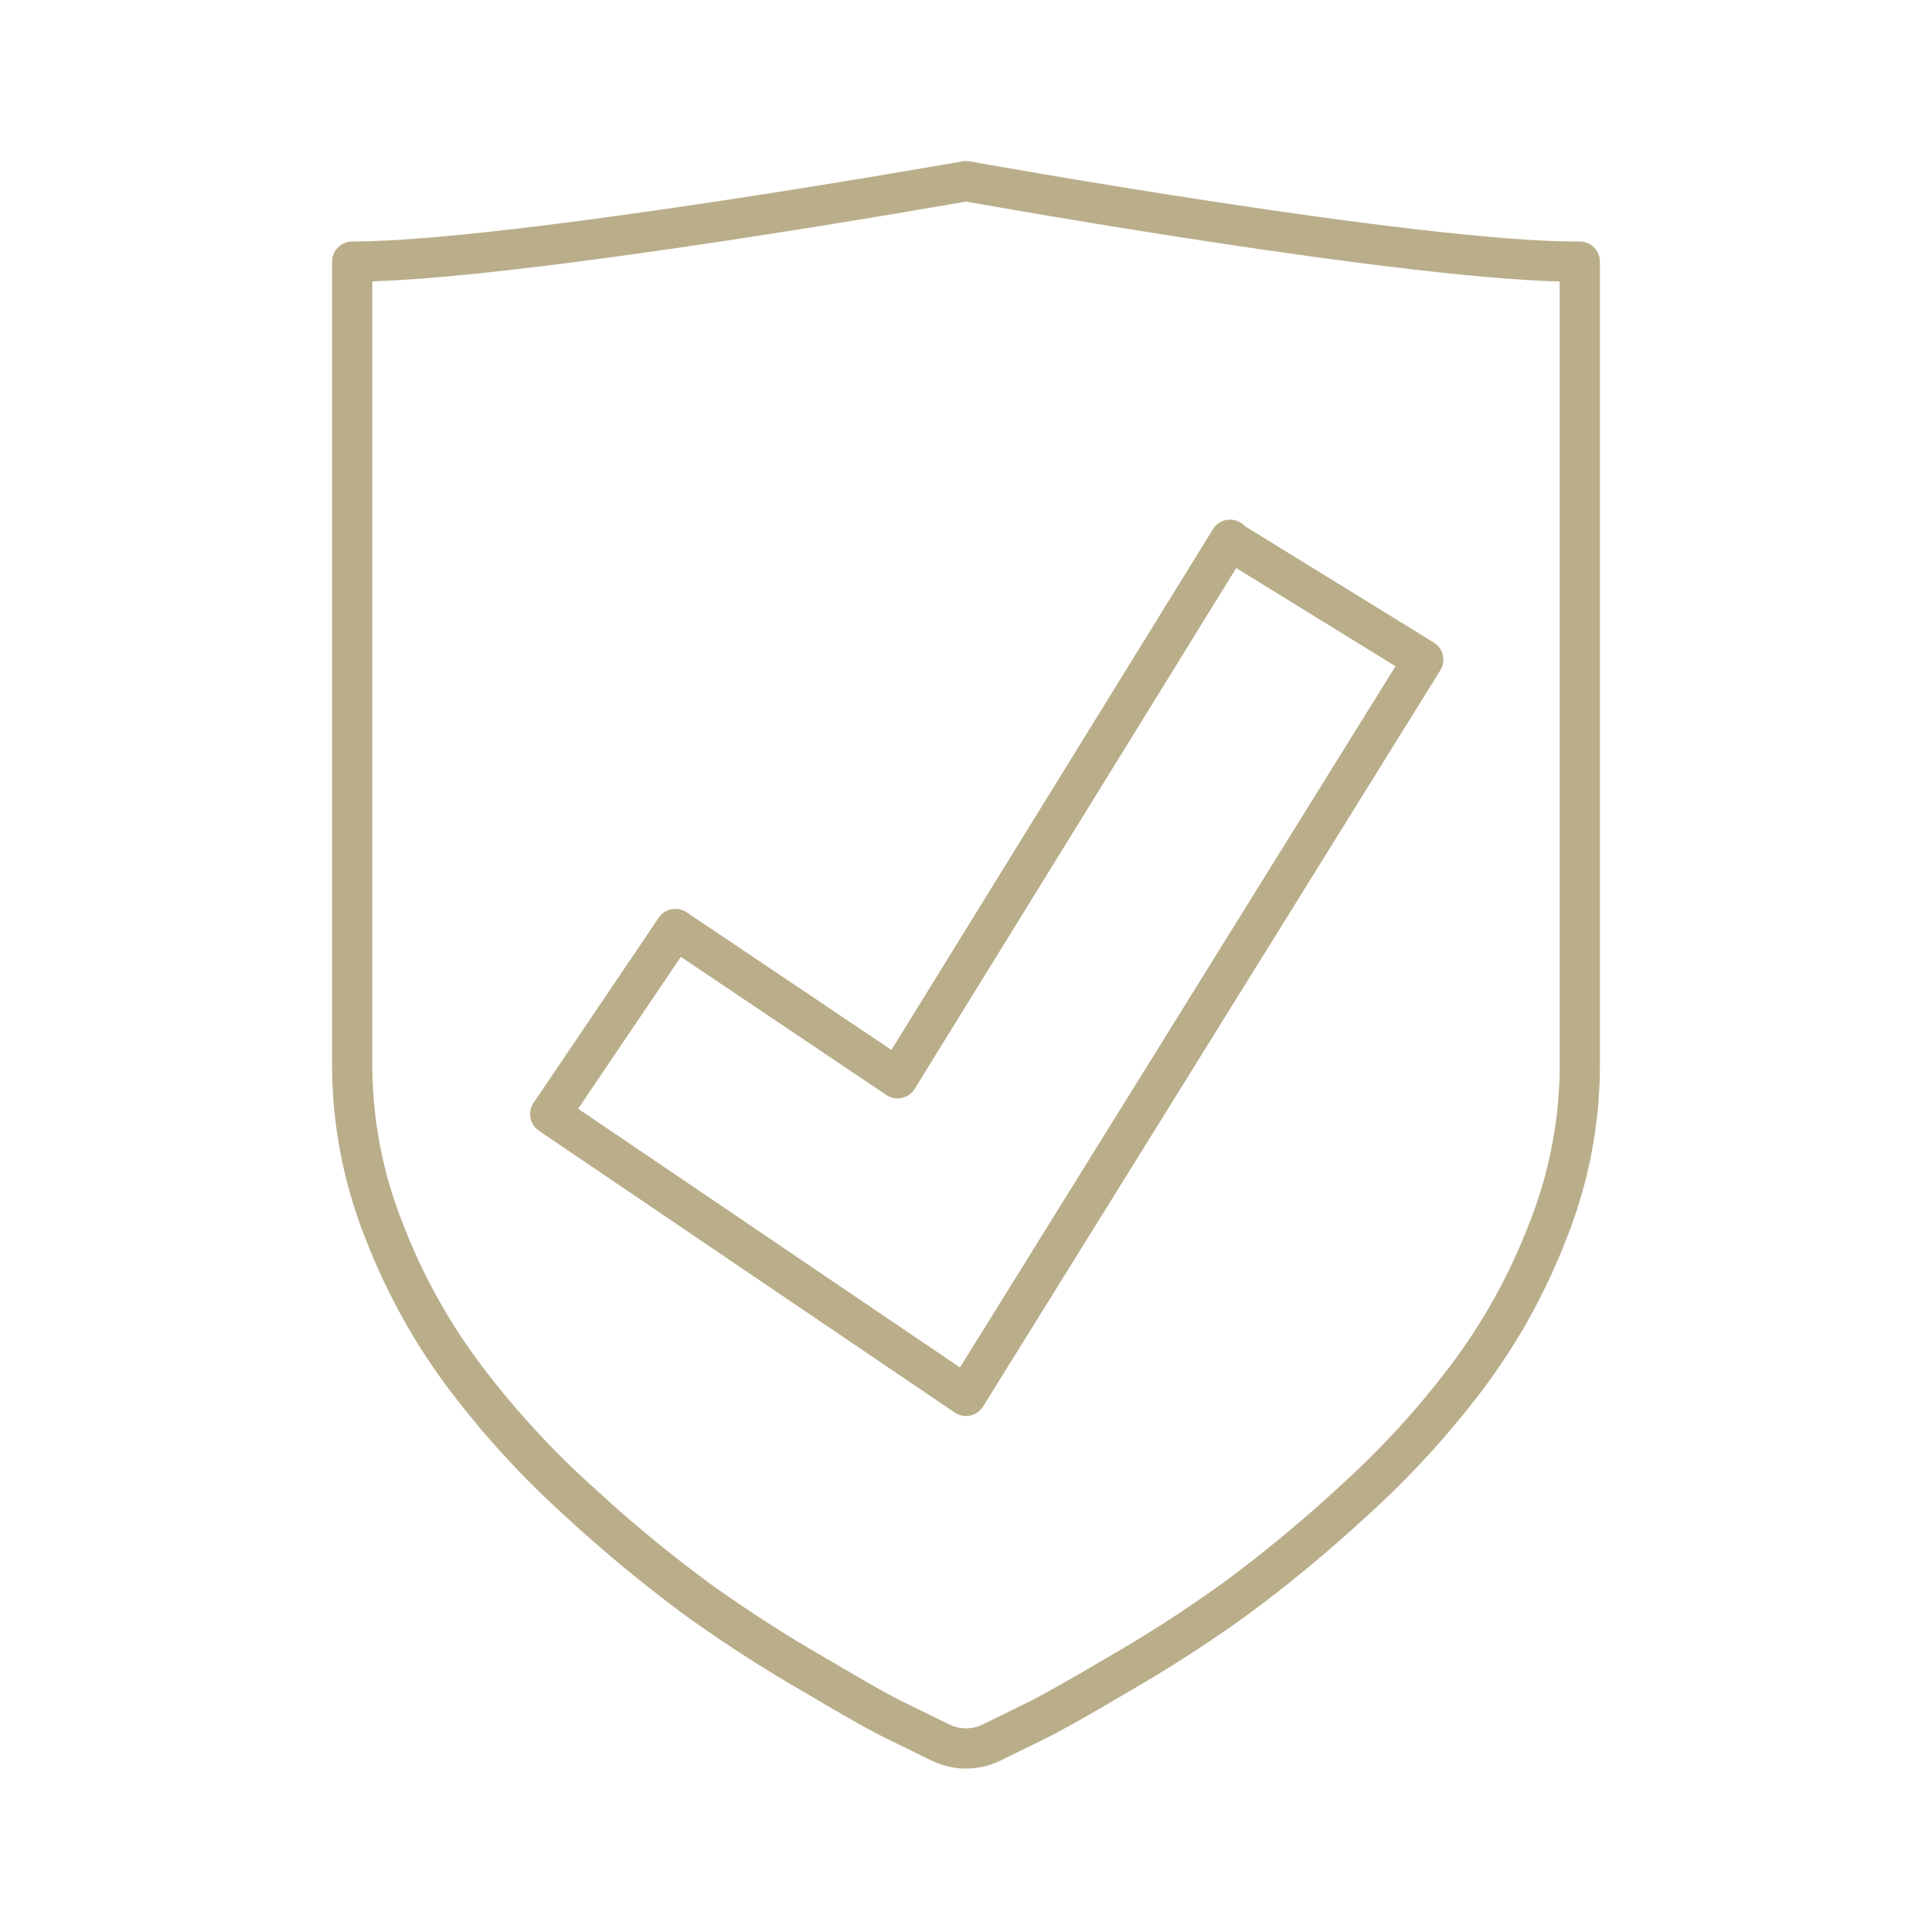
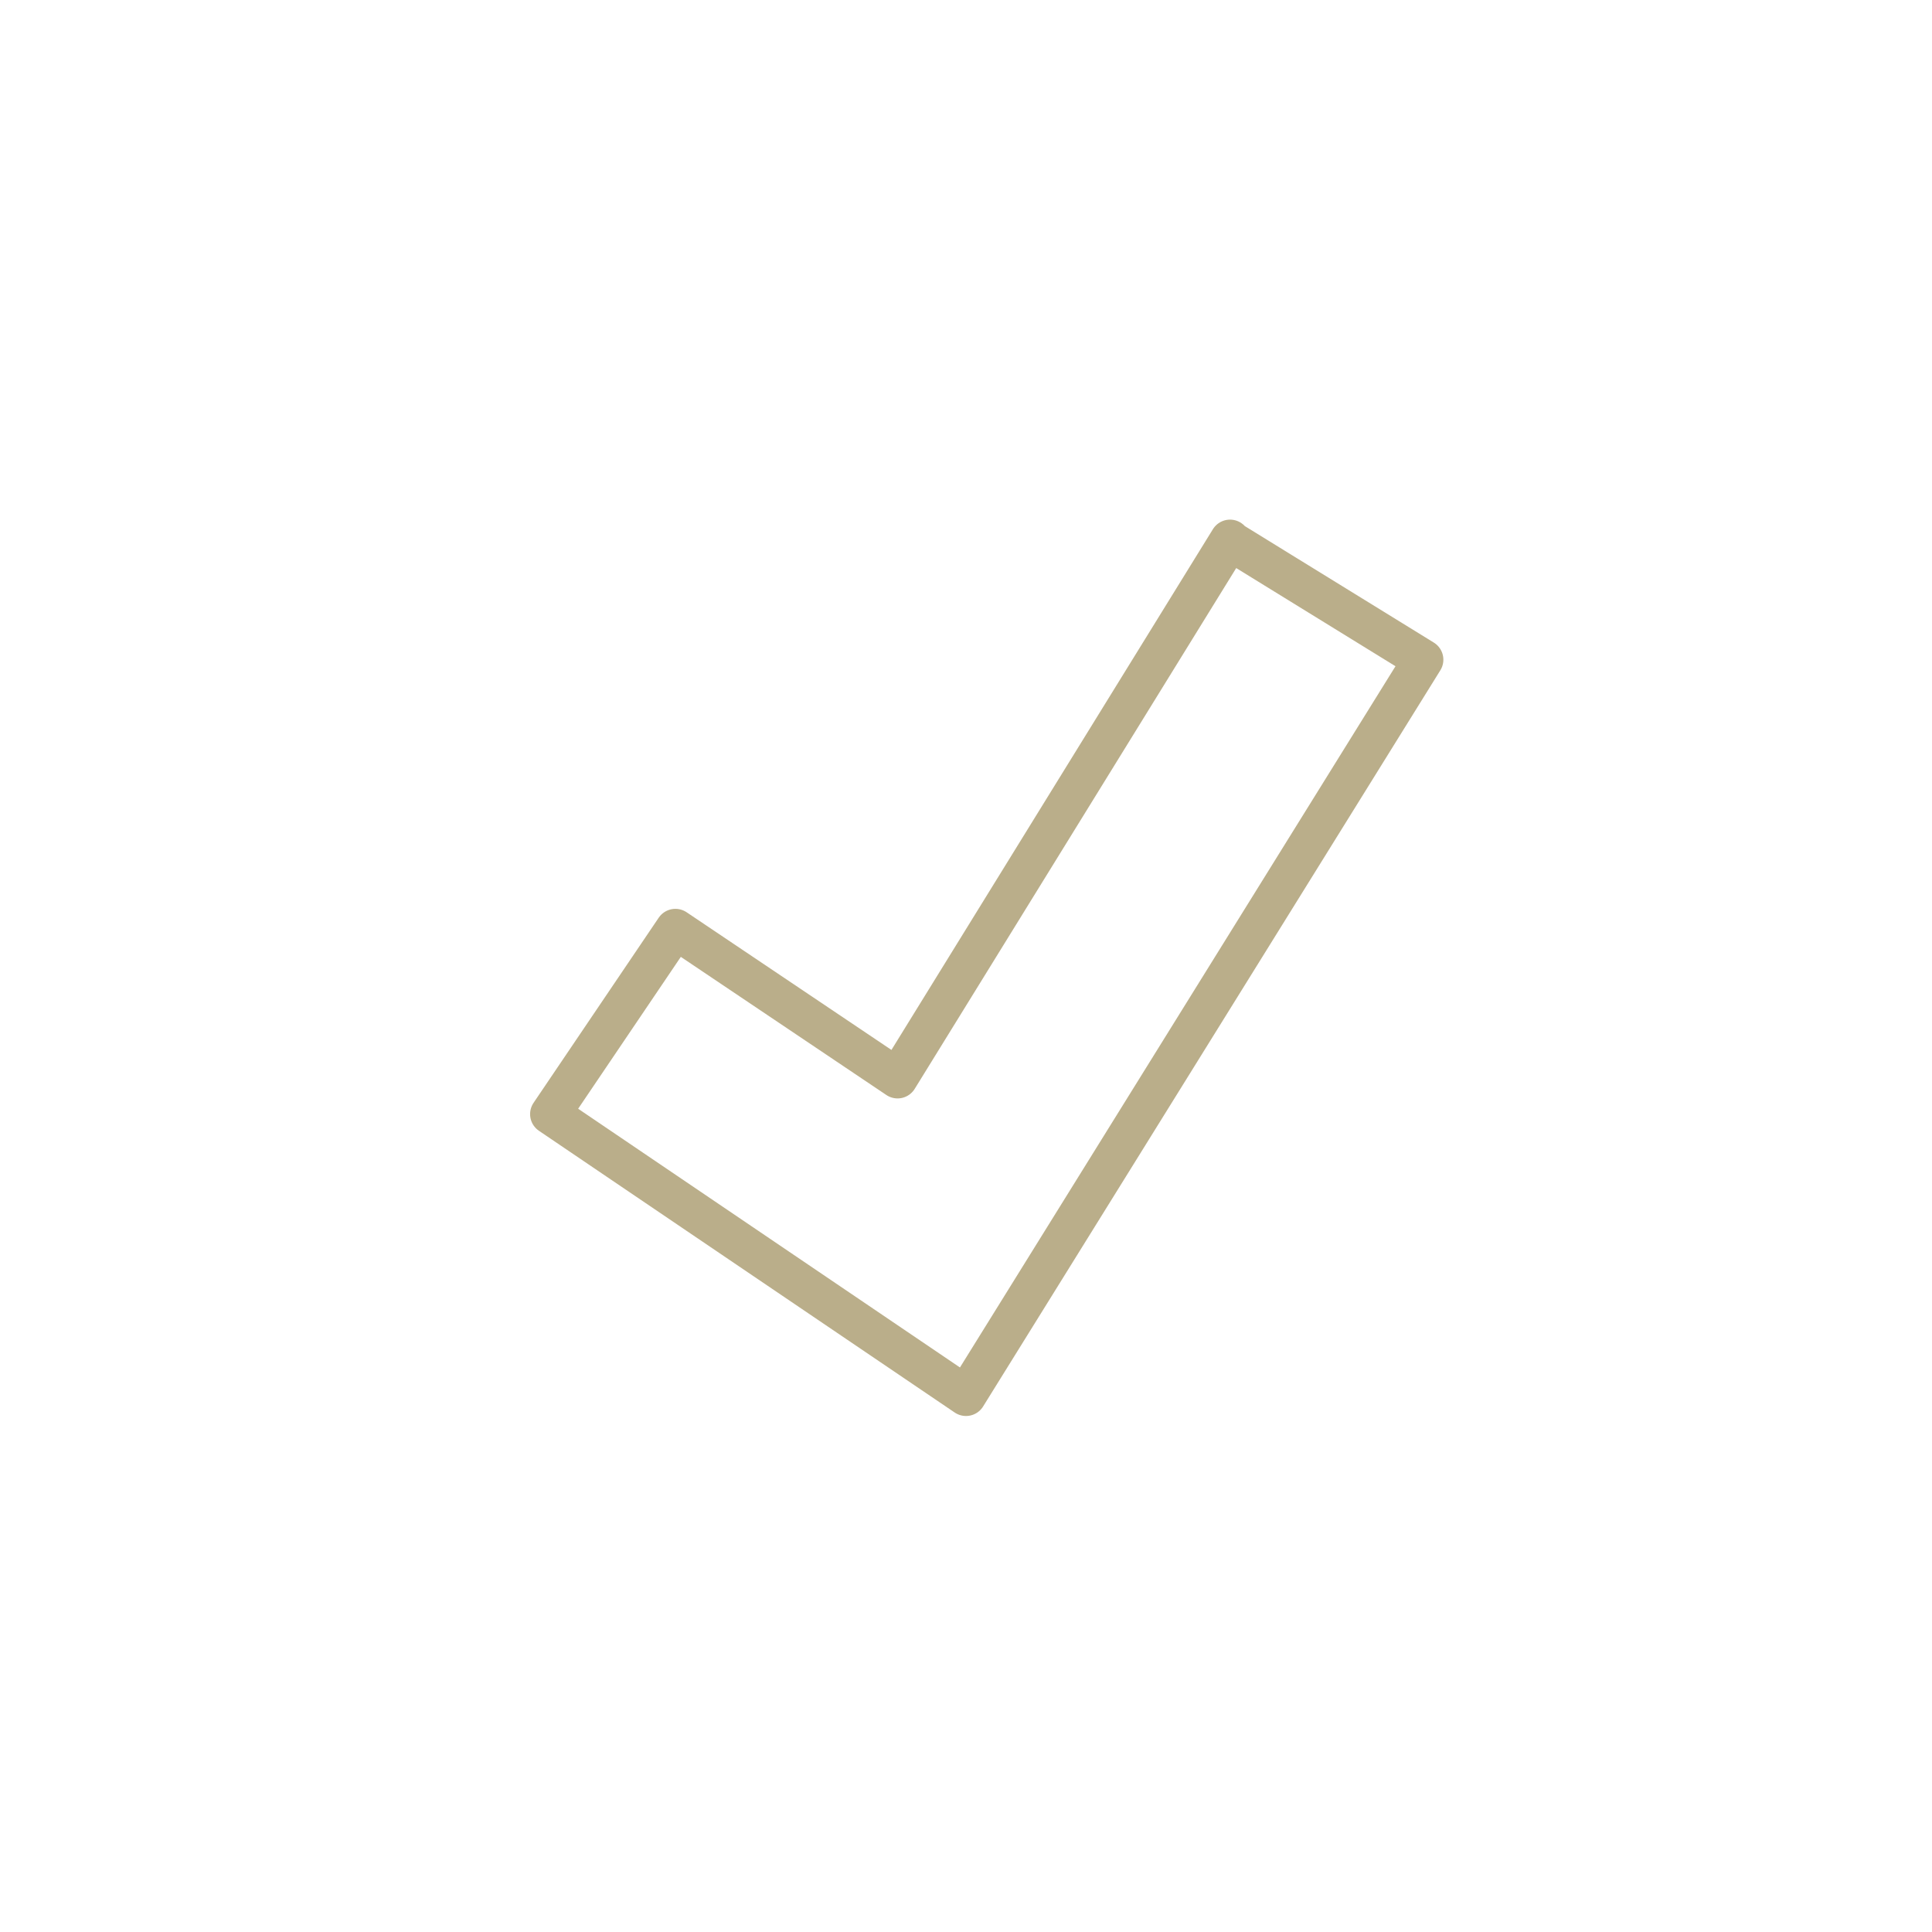
<svg xmlns="http://www.w3.org/2000/svg" width="48" height="48" viewBox="0 0 48 48" fill="none">
  <path d="M30.59 13.45L35.36 16.39L24 34.68L13.67 27.68L16.78 23.08L22.3 26.79L30.56 13.41L30.59 13.45Z" stroke="#BAAE8A" stroke-linecap="round" stroke-linejoin="round" />
-   <path d="M24 4.5C24 4.5 12.74 6.5 8.75 6.5V26.5C8.756 27.905 9.028 29.296 9.55 30.6C10.047 31.89 10.72 33.105 11.55 34.21C12.388 35.32 13.328 36.348 14.36 37.28C15.312 38.163 16.314 38.99 17.36 39.76C18.291 40.428 19.256 41.049 20.25 41.62C21.25 42.21 21.96 42.62 22.38 42.81L23.38 43.3C23.574 43.392 23.785 43.44 24 43.44C24.215 43.44 24.426 43.392 24.62 43.3L25.62 42.81C26.04 42.61 26.75 42.21 27.75 41.62C28.744 41.049 29.709 40.428 30.64 39.76C31.686 38.99 32.688 38.163 33.64 37.28C34.672 36.348 35.612 35.32 36.45 34.21C37.28 33.105 37.953 31.89 38.45 30.6C38.972 29.296 39.244 27.905 39.25 26.5V6.5C35.26 6.53 24 4.5 24 4.5Z" stroke="#BAAE8A" stroke-linecap="round" stroke-linejoin="round" />
</svg>